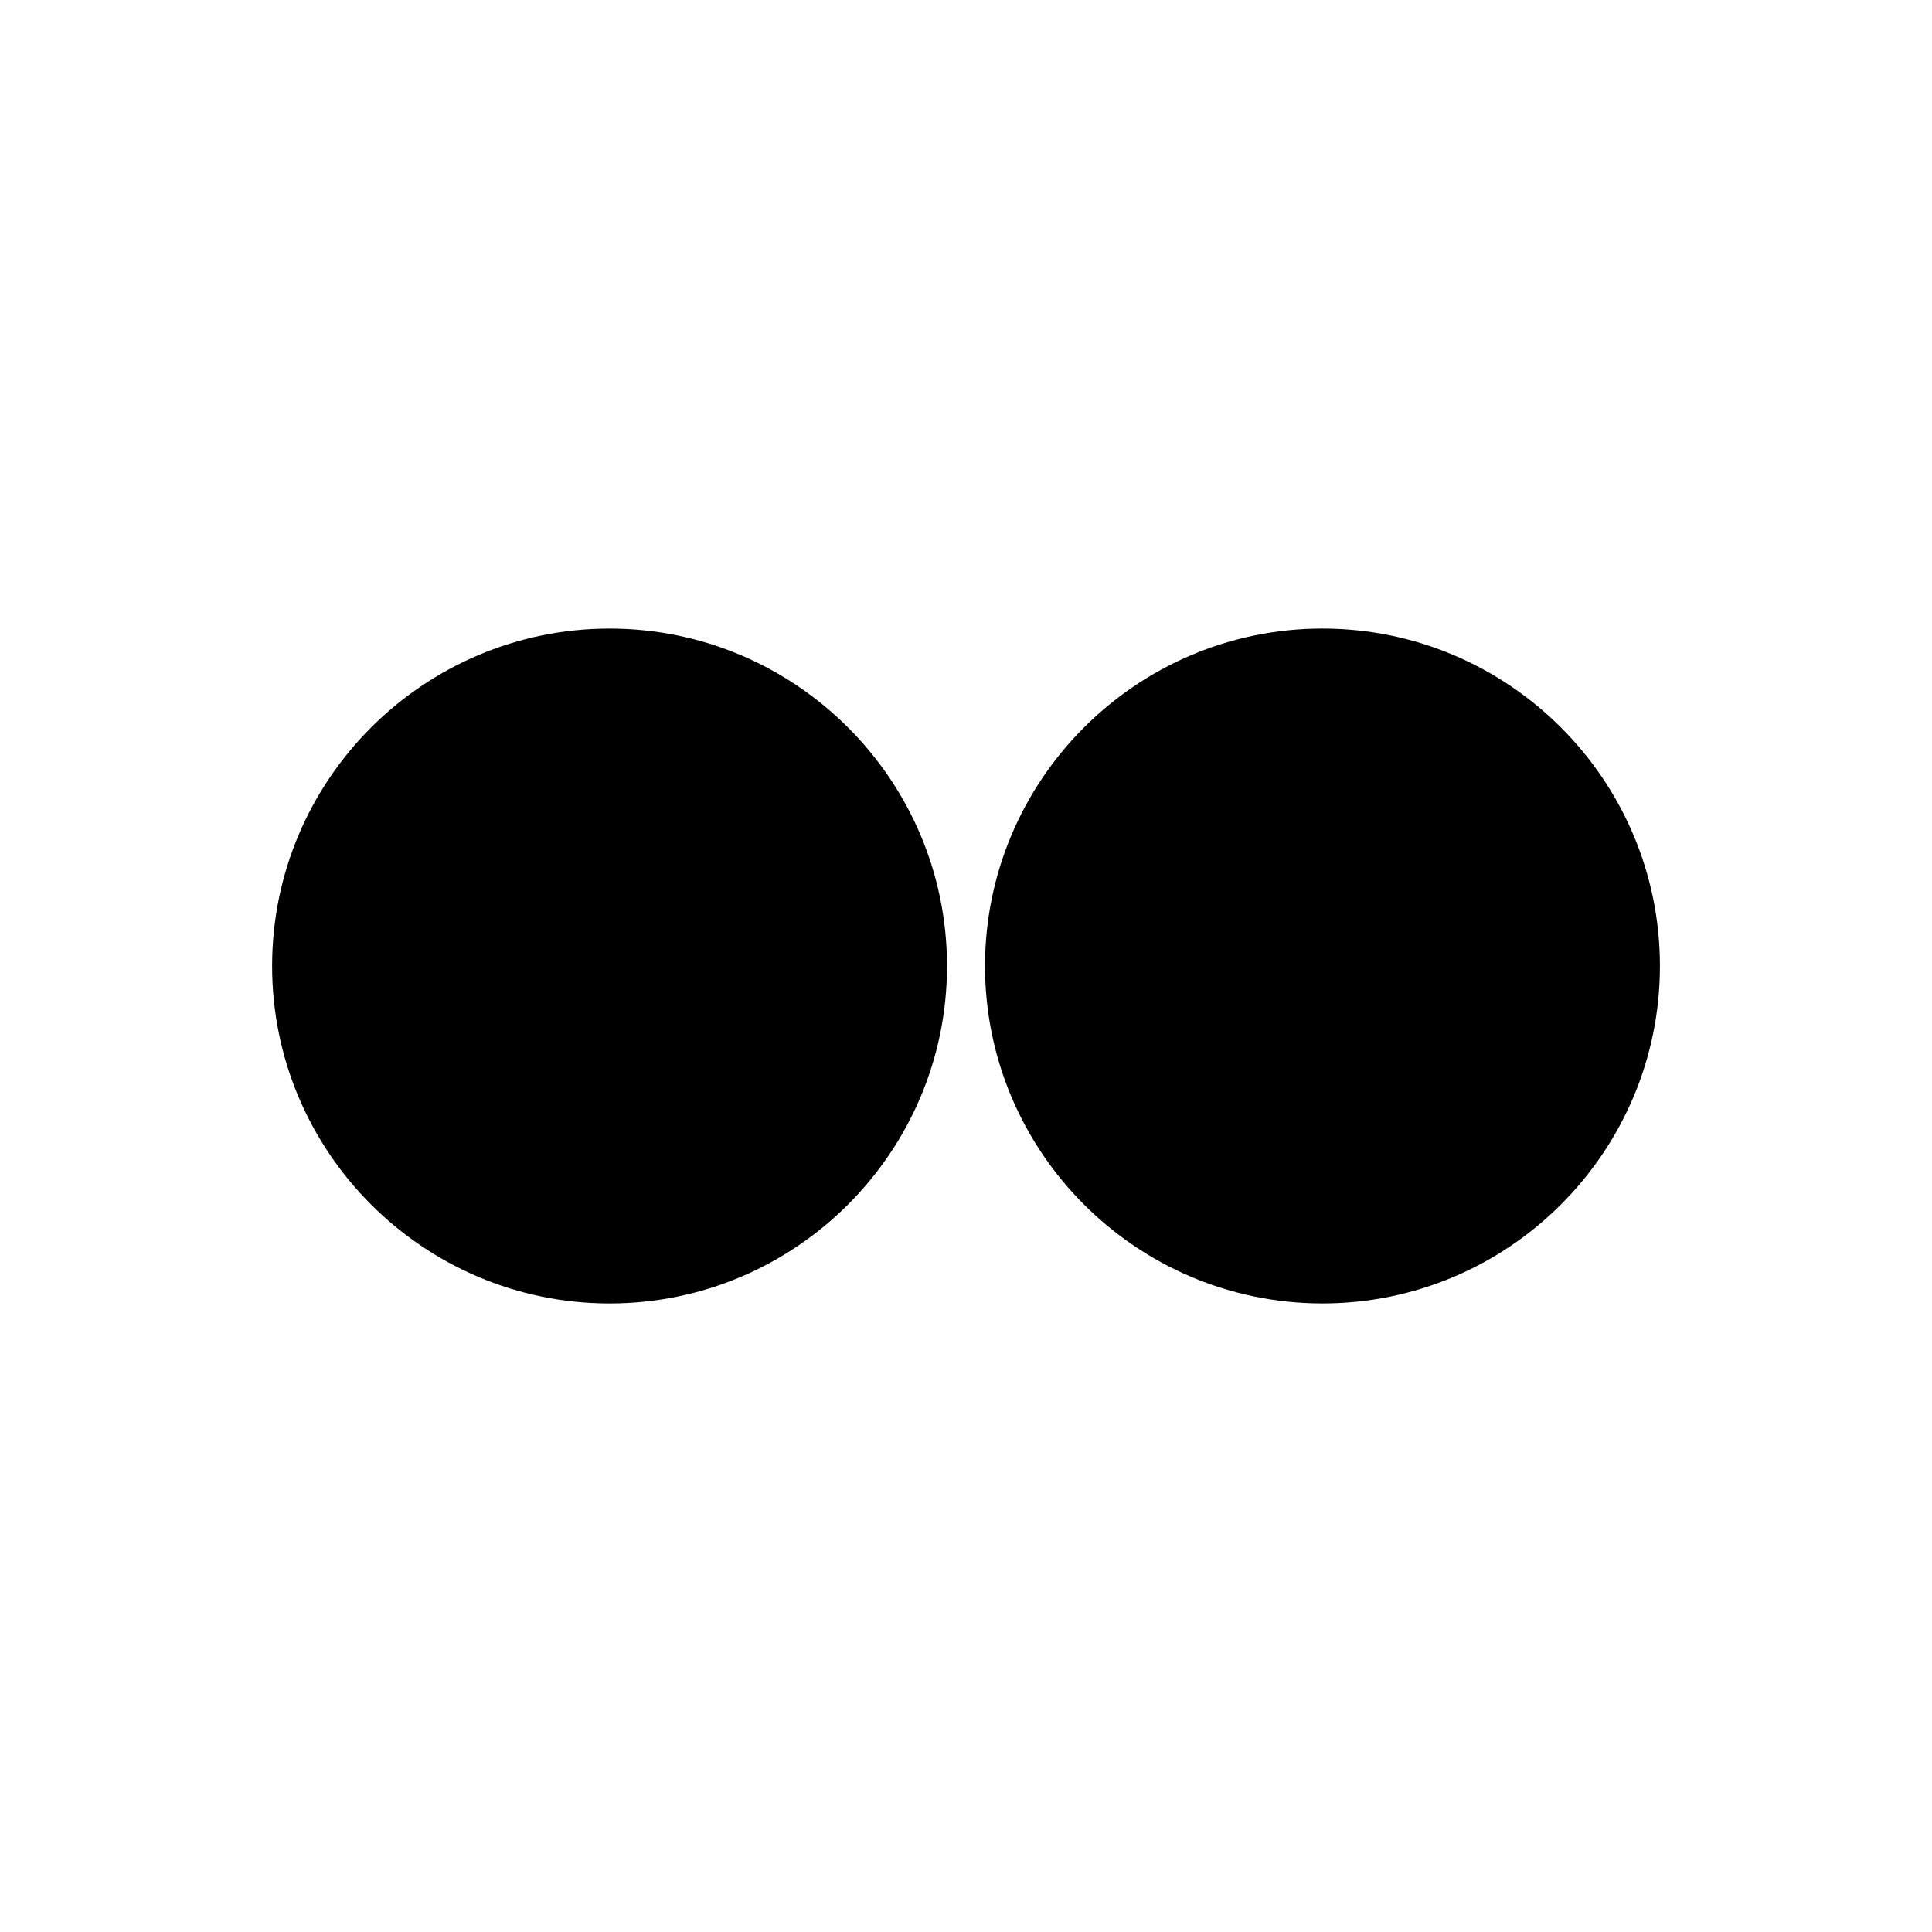
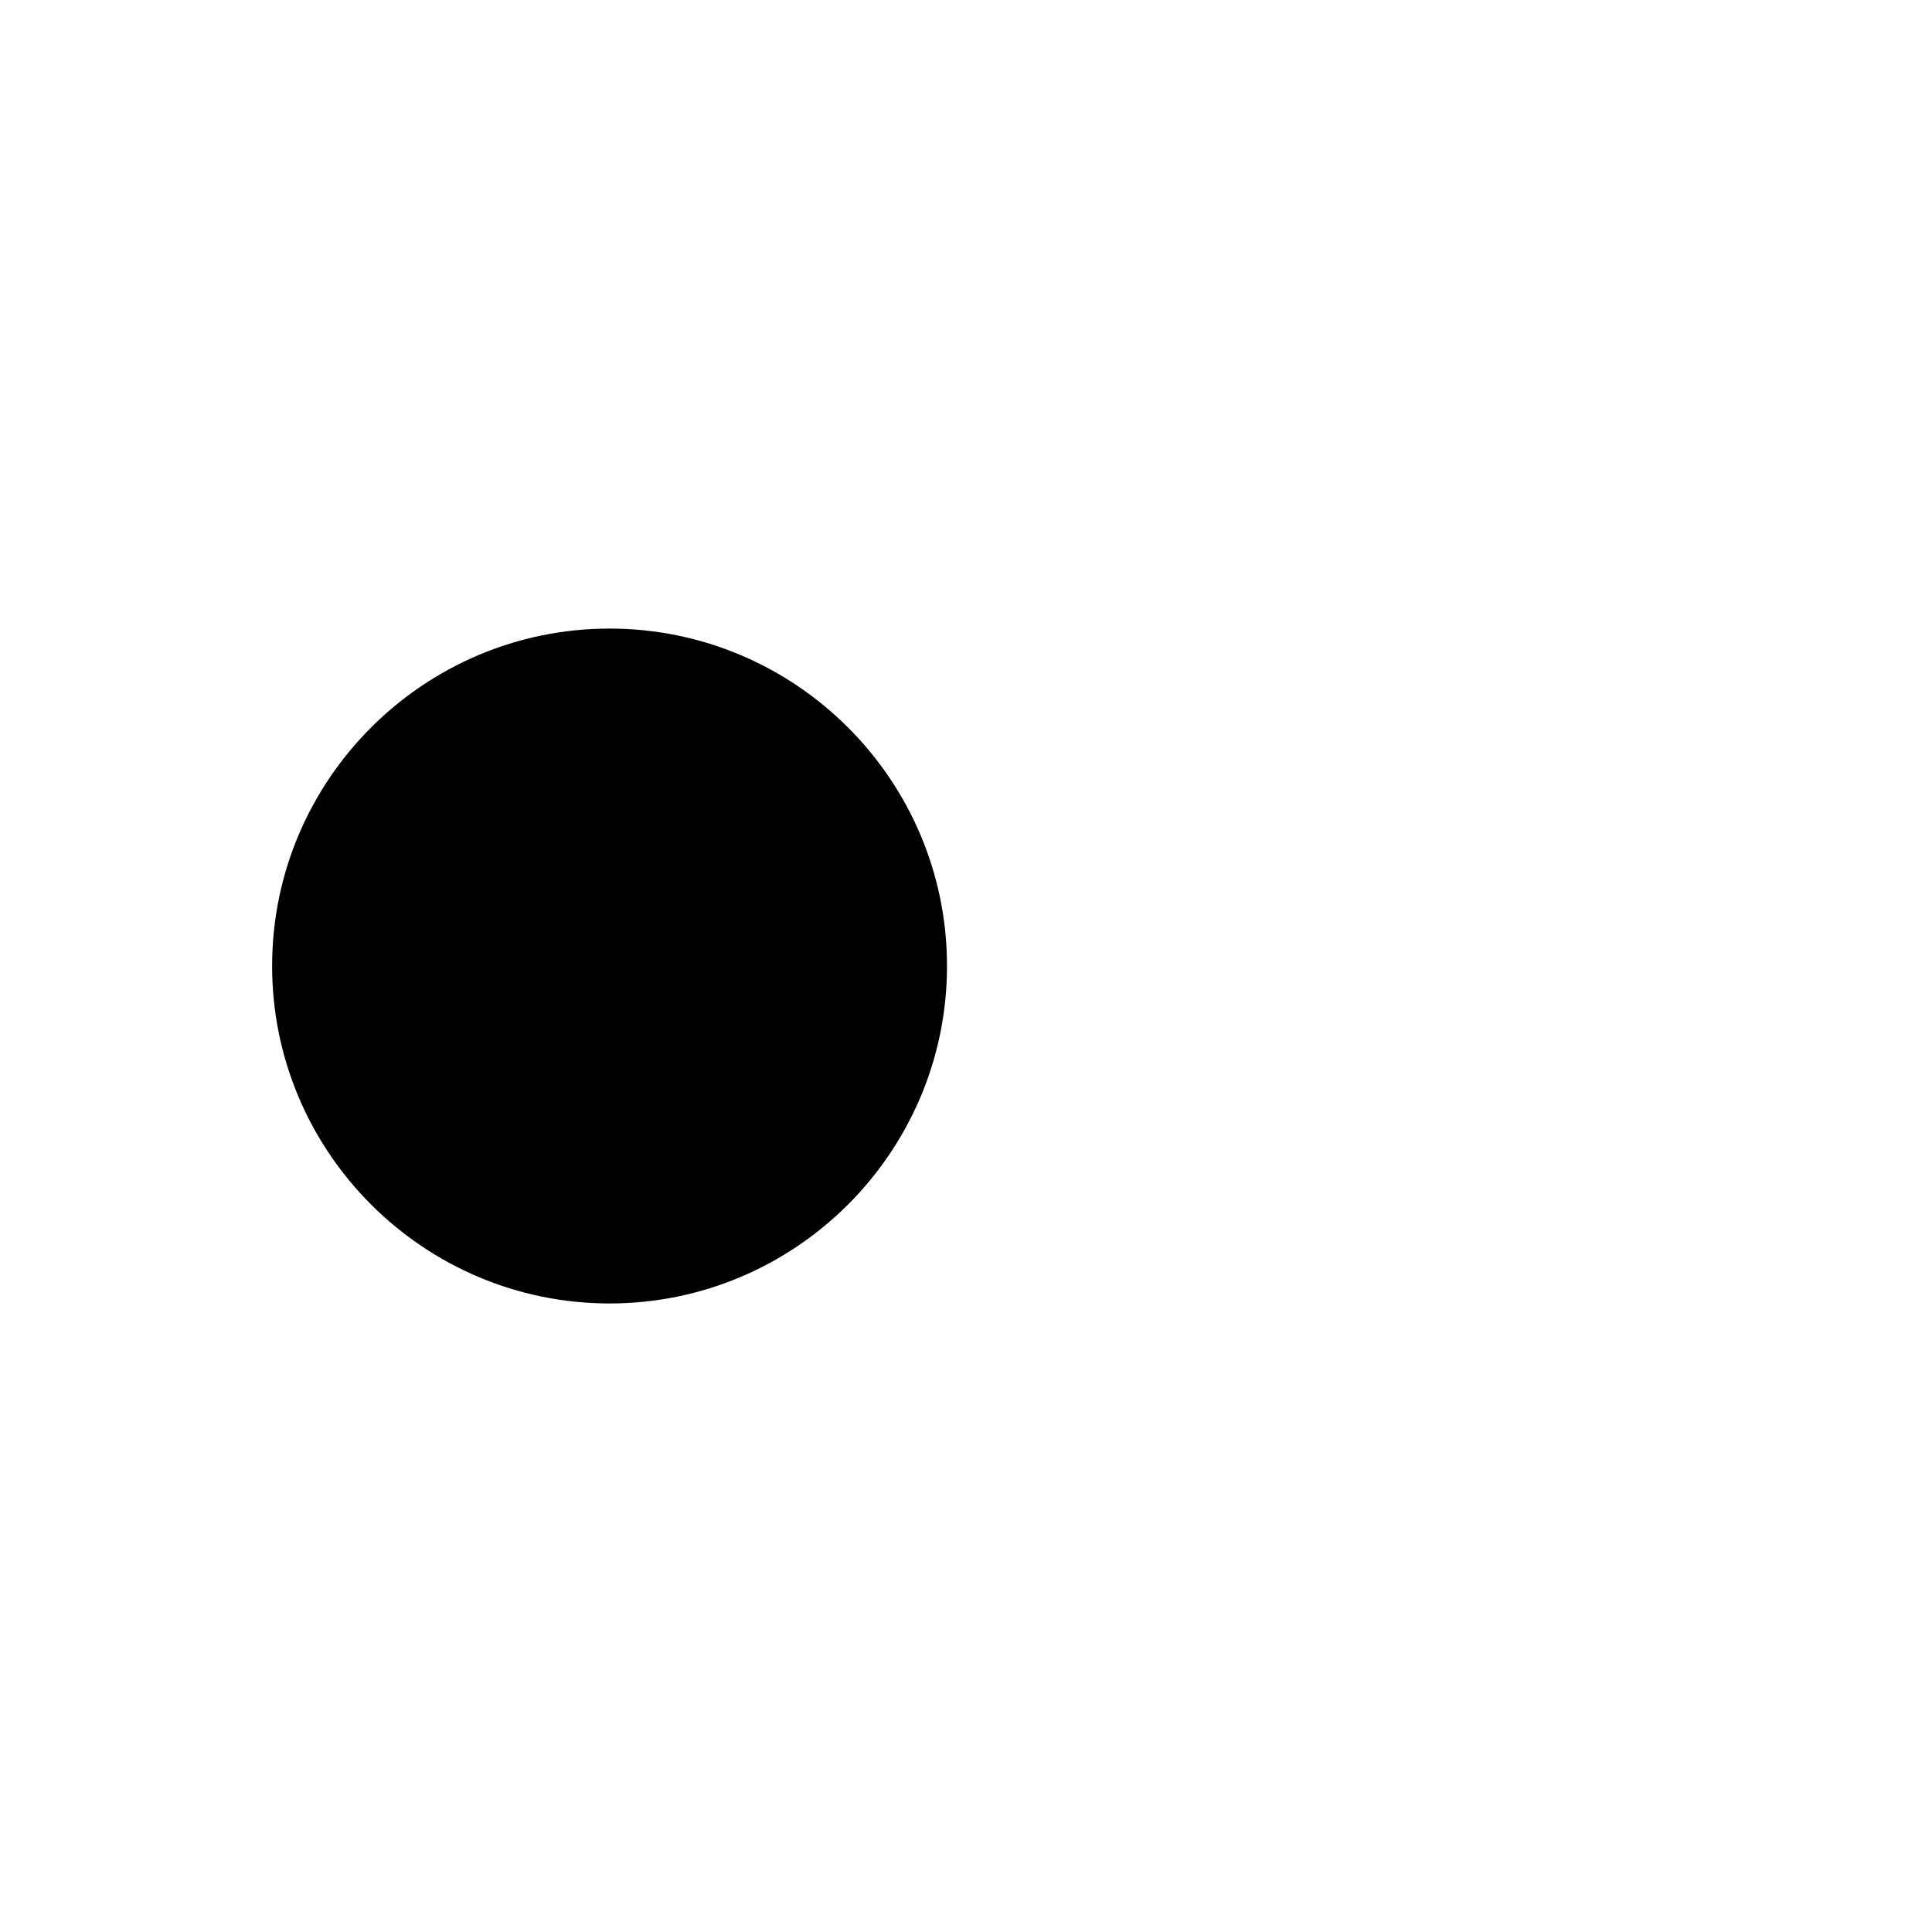
<svg xmlns="http://www.w3.org/2000/svg" fill="#000000" width="800px" height="800px" version="1.1" viewBox="144 144 512 512">
  <g>
-     <path d="m405.04 400c0 49.312 40.117 89.426 89.426 89.426 49.309 0 89.43-40.117 89.43-89.426 0-49.312-40.117-89.426-89.426-89.426s-89.43 40.113-89.43 89.426z" />
    <path d="m305.54 489.43c49.309 0 89.426-40.117 89.426-89.426 0-49.312-40.117-89.426-89.426-89.426s-89.426 40.113-89.426 89.426c0 49.309 40.117 89.426 89.426 89.426z" />
  </g>
</svg>